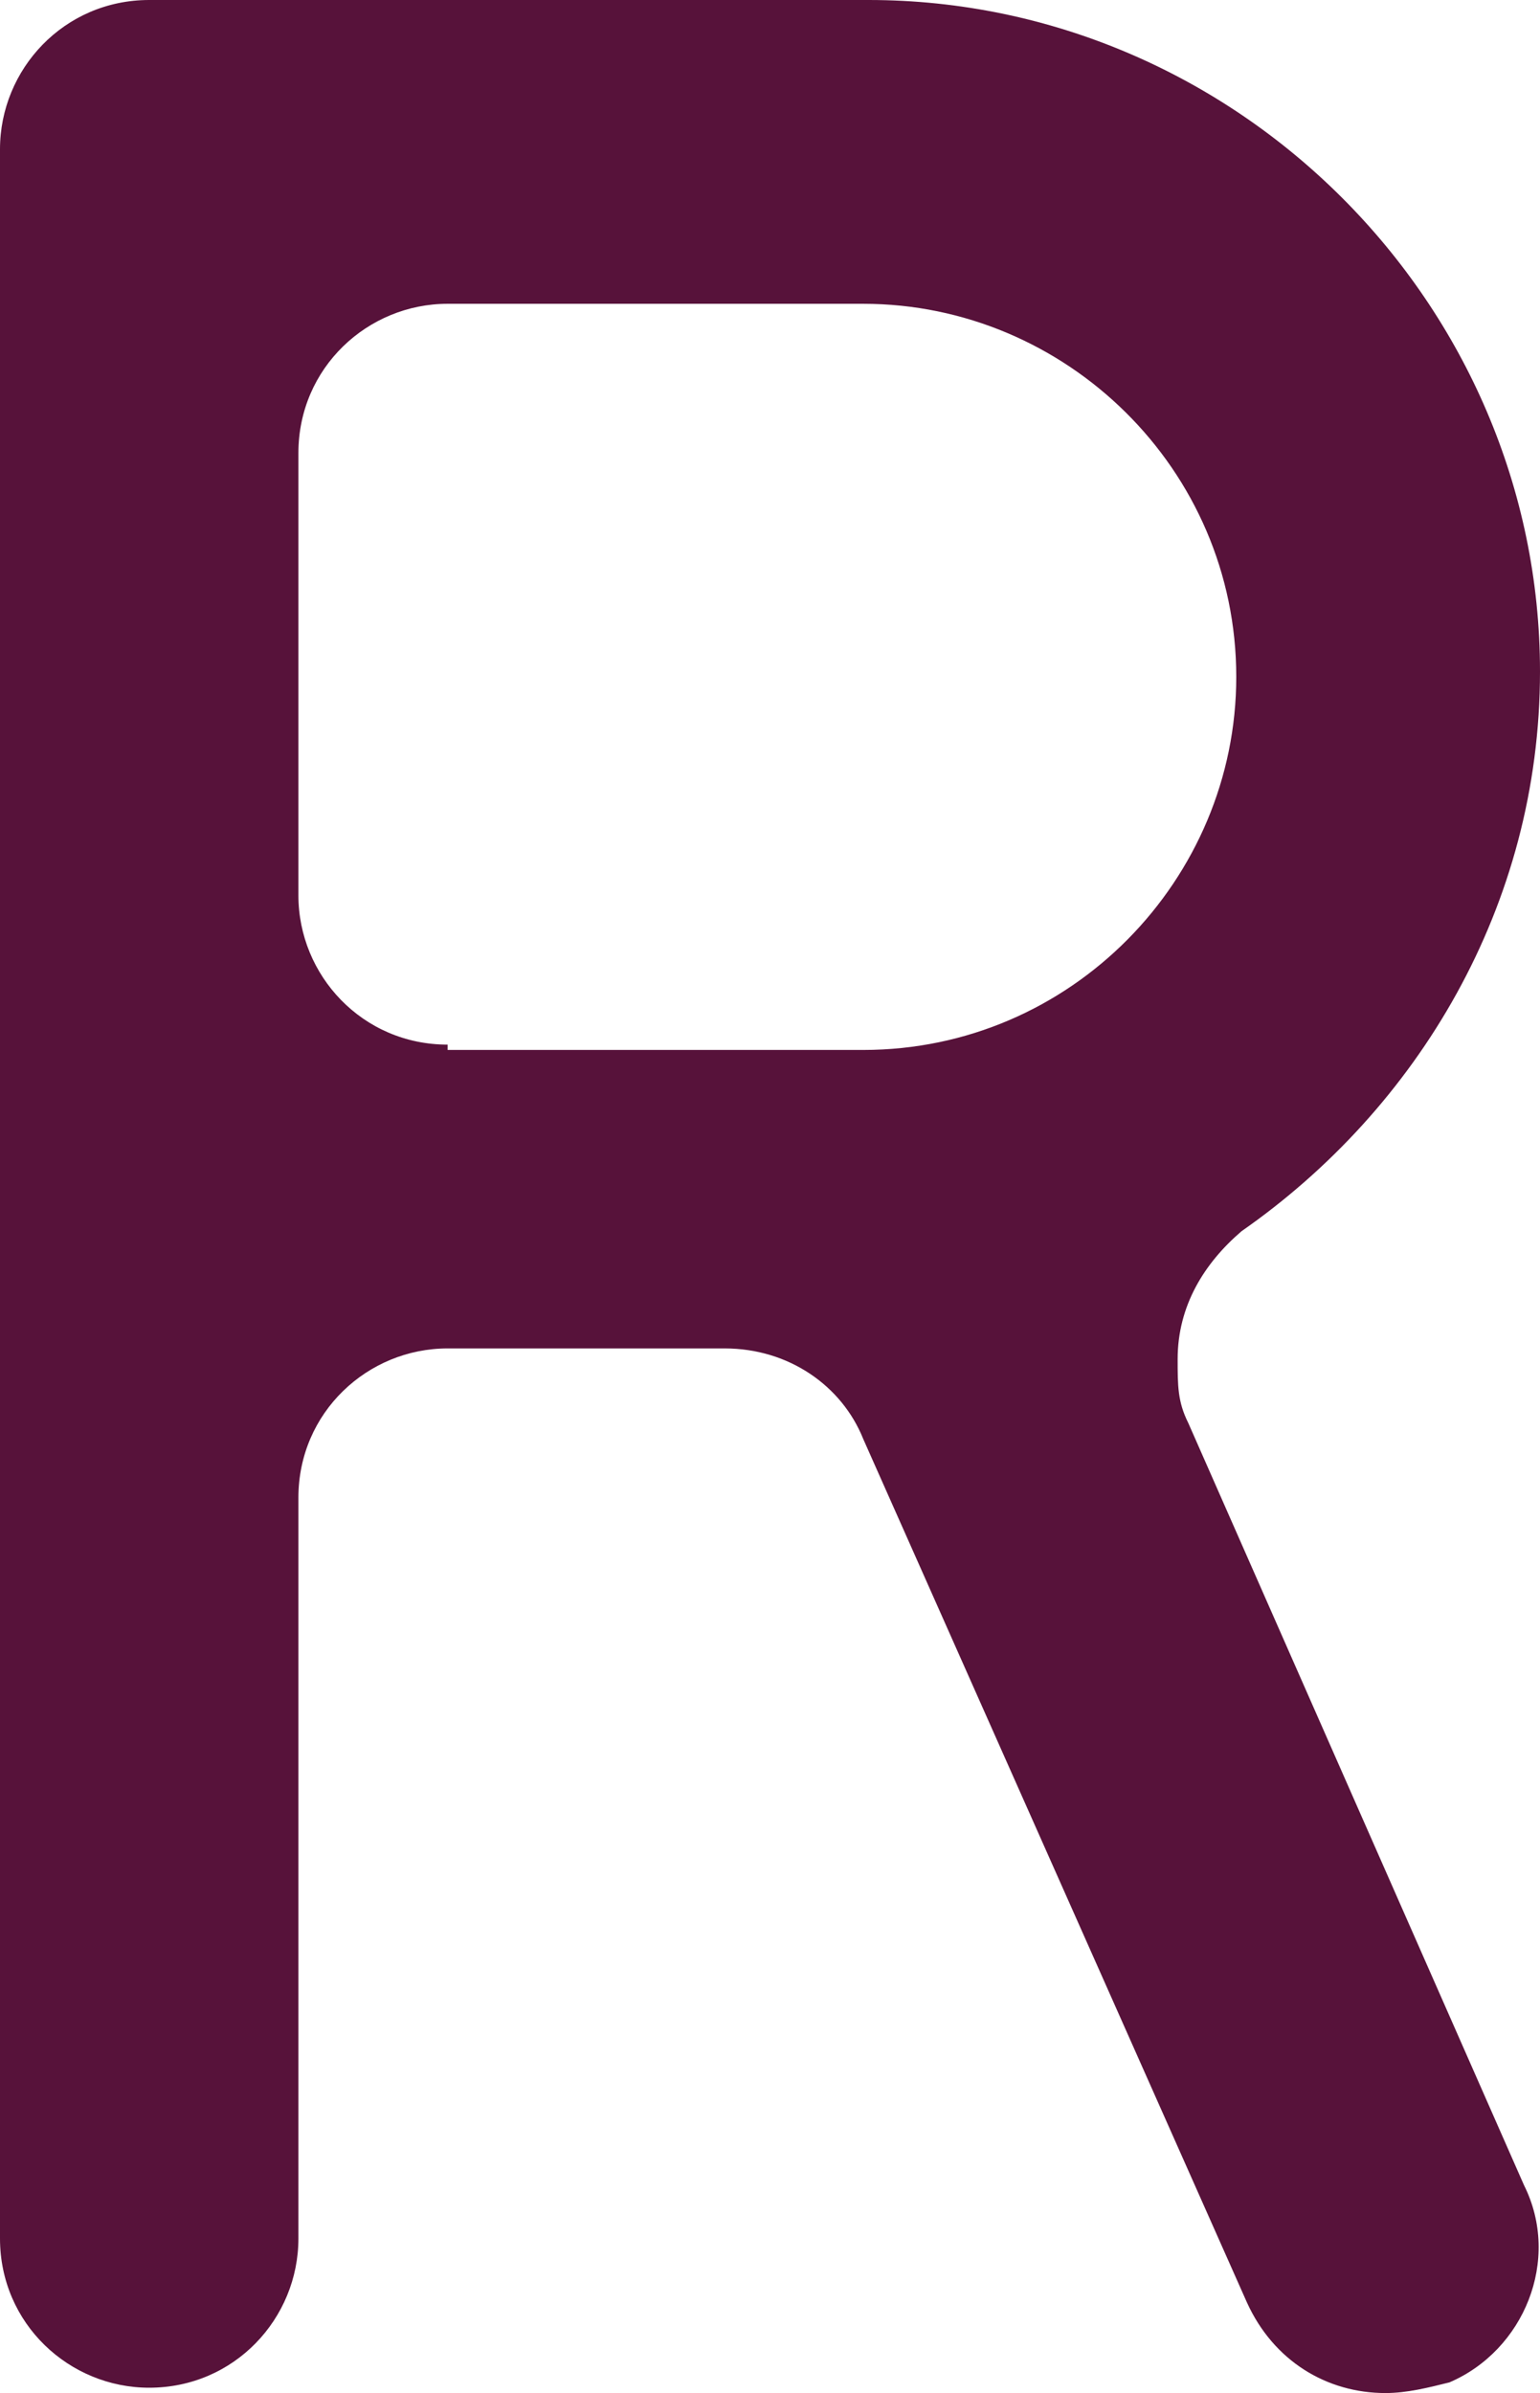
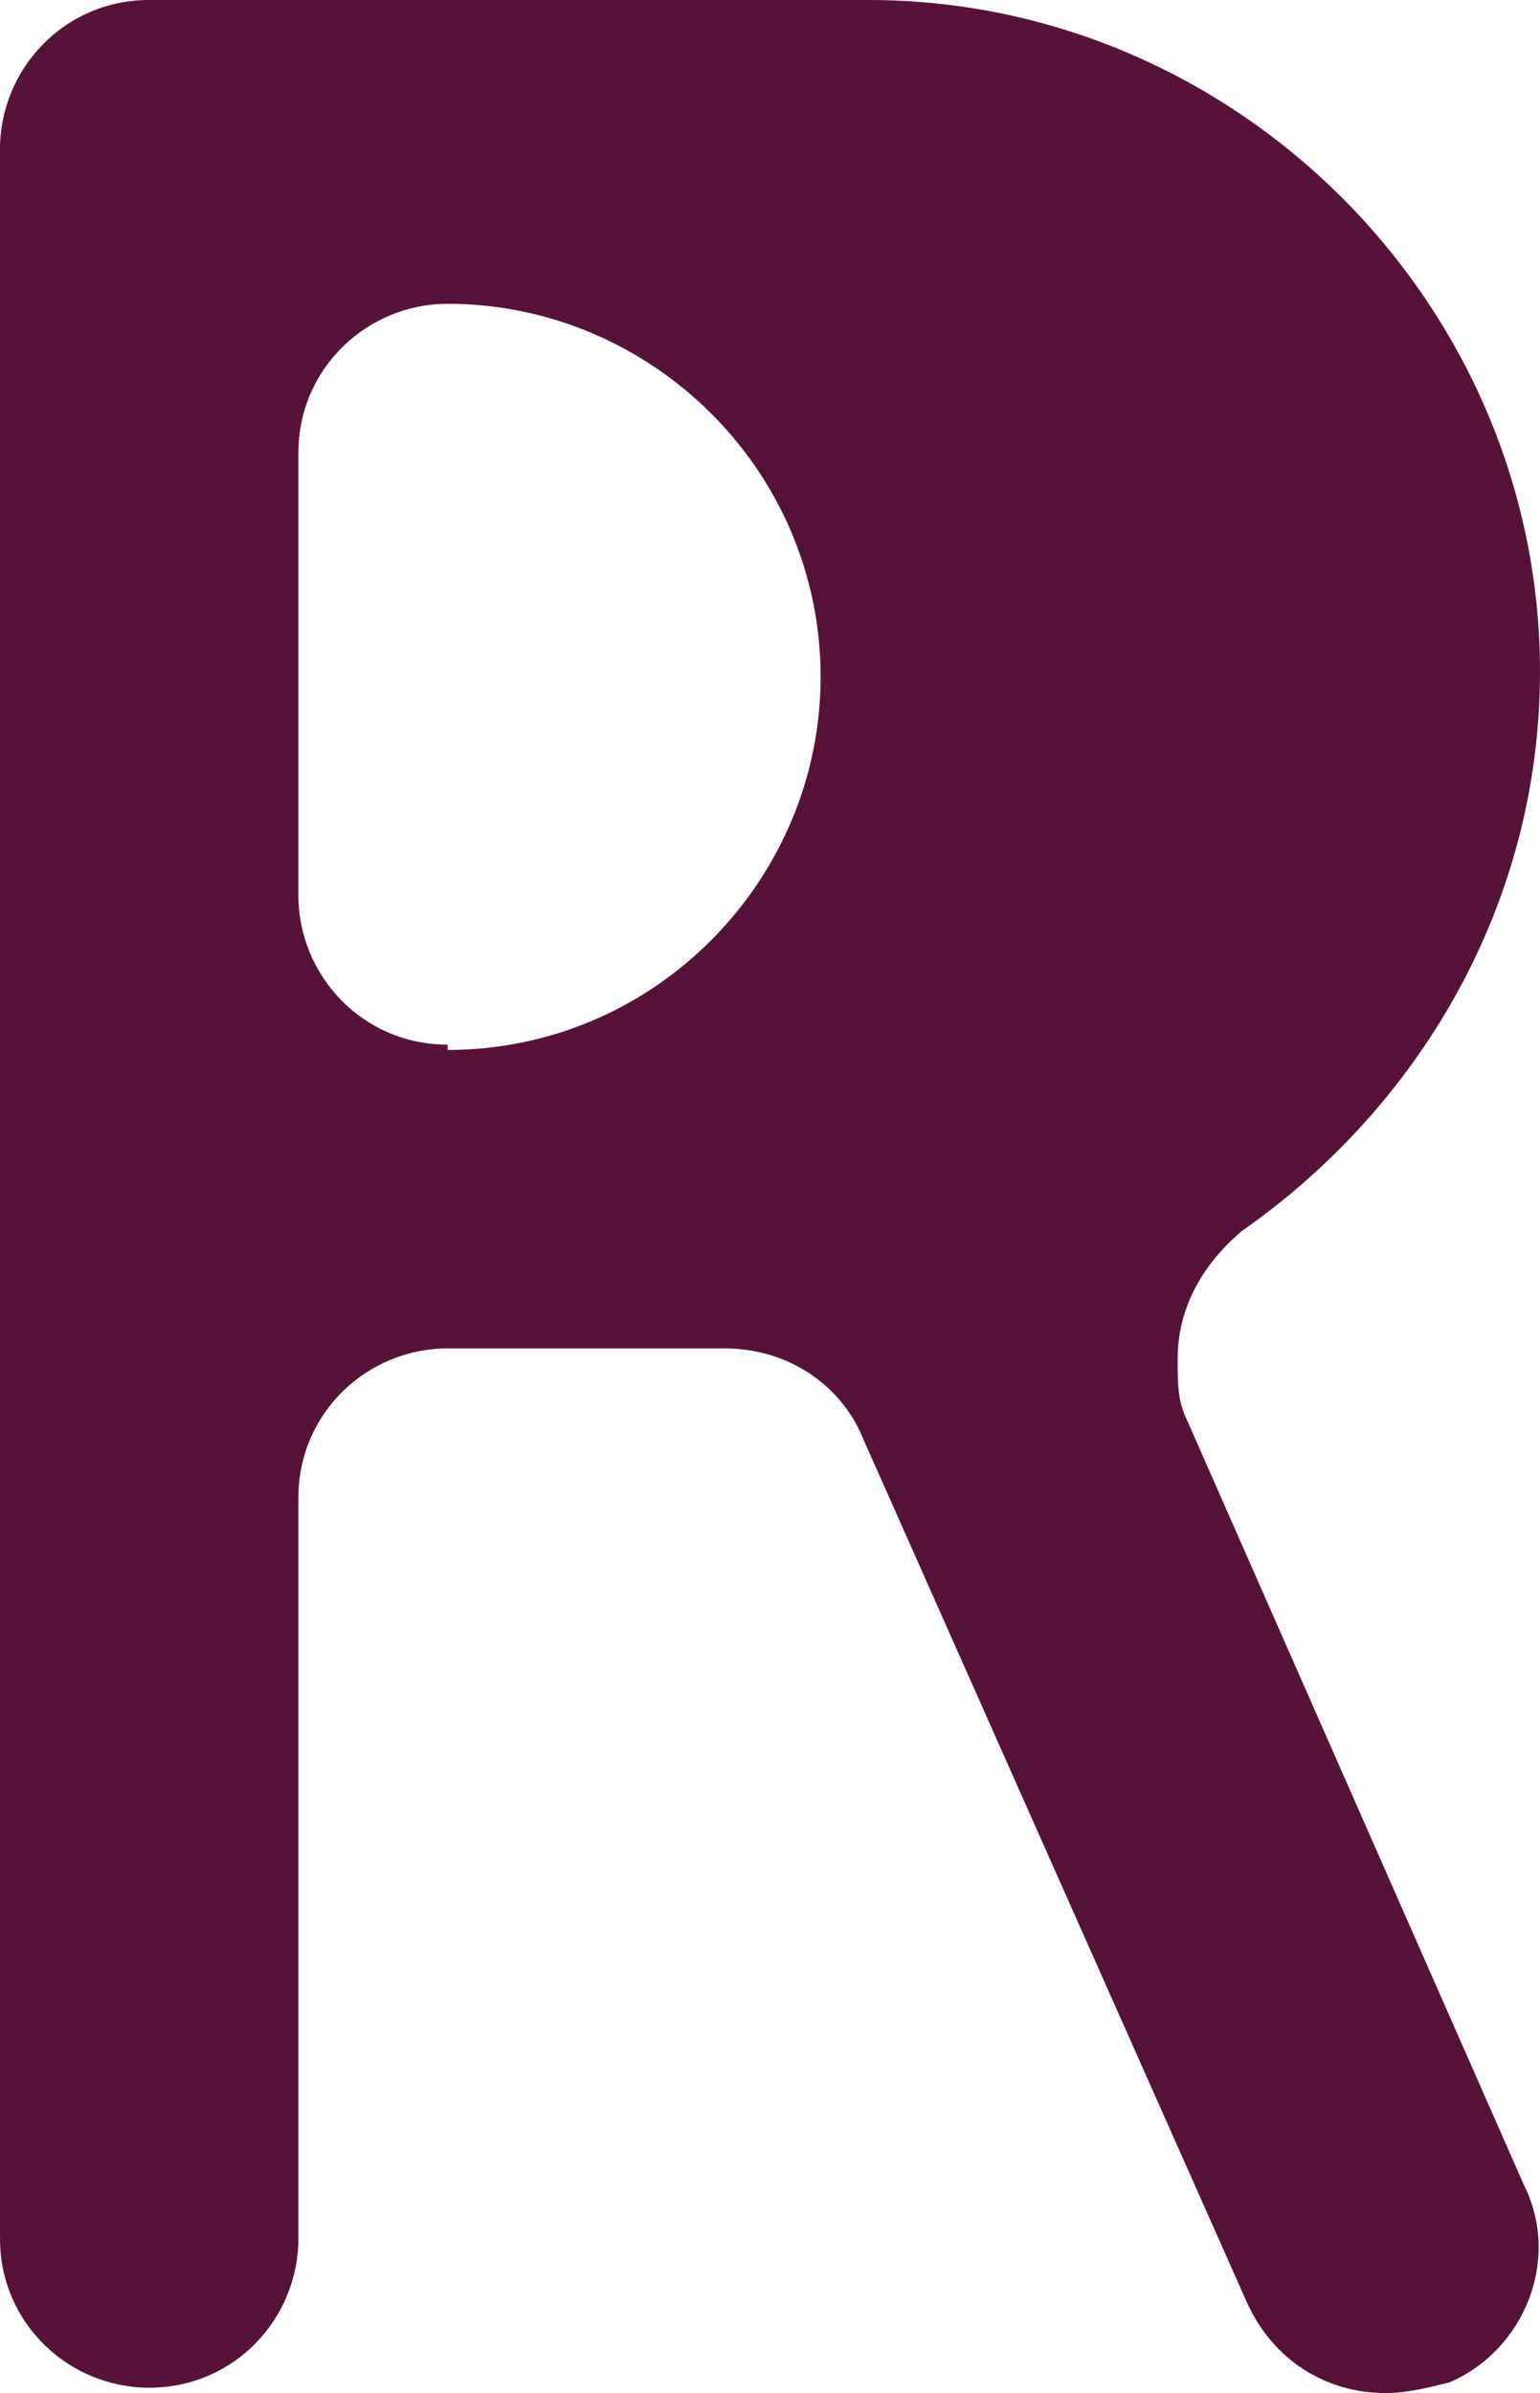
<svg xmlns="http://www.w3.org/2000/svg" version="1.1" id="Layer_1" x="0px" y="0px" viewBox="0 0 28.9 44.9" style="enable-background:new 0 0 28.9 44.9;" xml:space="preserve">
  <style type="text/css">
	.st0{fill:#57123a;}
</style>
-   <path class="st0" d="M16.3,0H2.8C1.2,0,0,1.3,0,2.8V42c0,1.6,1.3,2.8,2.8,2.8c1.6,0,2.8-1.3,2.8-2.8V28.1c0-1.6,1.3-2.8,2.8-2.8h5.2  c1.2,0,2.2,0.7,2.6,1.7l7.2,16.2c0.5,1.1,1.5,1.7,2.6,1.7c0.4,0,0.8-0.1,1.2-0.2c1.4-0.6,2.1-2.3,1.4-3.7l-6.3-14.3  c-0.2-0.4-0.2-0.7-0.2-1.2c0-1,0.5-1.8,1.2-2.4c3.3-2.3,5.6-6.1,5.6-10.5C28.9,5.7,23.2,0,16.3,0 M8.4,19.6c-1.6,0-2.8-1.3-2.8-2.8  V8.5c0-1.6,1.3-2.8,2.8-2.8h7.8c3.8,0,7,3.1,7,7c0,3.8-3.1,7-7,7H8.4V19.6z" />
+   <path class="st0" d="M16.3,0H2.8C1.2,0,0,1.3,0,2.8V42c0,1.6,1.3,2.8,2.8,2.8c1.6,0,2.8-1.3,2.8-2.8V28.1c0-1.6,1.3-2.8,2.8-2.8h5.2  c1.2,0,2.2,0.7,2.6,1.7l7.2,16.2c0.5,1.1,1.5,1.7,2.6,1.7c0.4,0,0.8-0.1,1.2-0.2c1.4-0.6,2.1-2.3,1.4-3.7l-6.3-14.3  c-0.2-0.4-0.2-0.7-0.2-1.2c0-1,0.5-1.8,1.2-2.4c3.3-2.3,5.6-6.1,5.6-10.5C28.9,5.7,23.2,0,16.3,0 M8.4,19.6c-1.6,0-2.8-1.3-2.8-2.8  V8.5c0-1.6,1.3-2.8,2.8-2.8c3.8,0,7,3.1,7,7c0,3.8-3.1,7-7,7H8.4V19.6z" />
</svg>